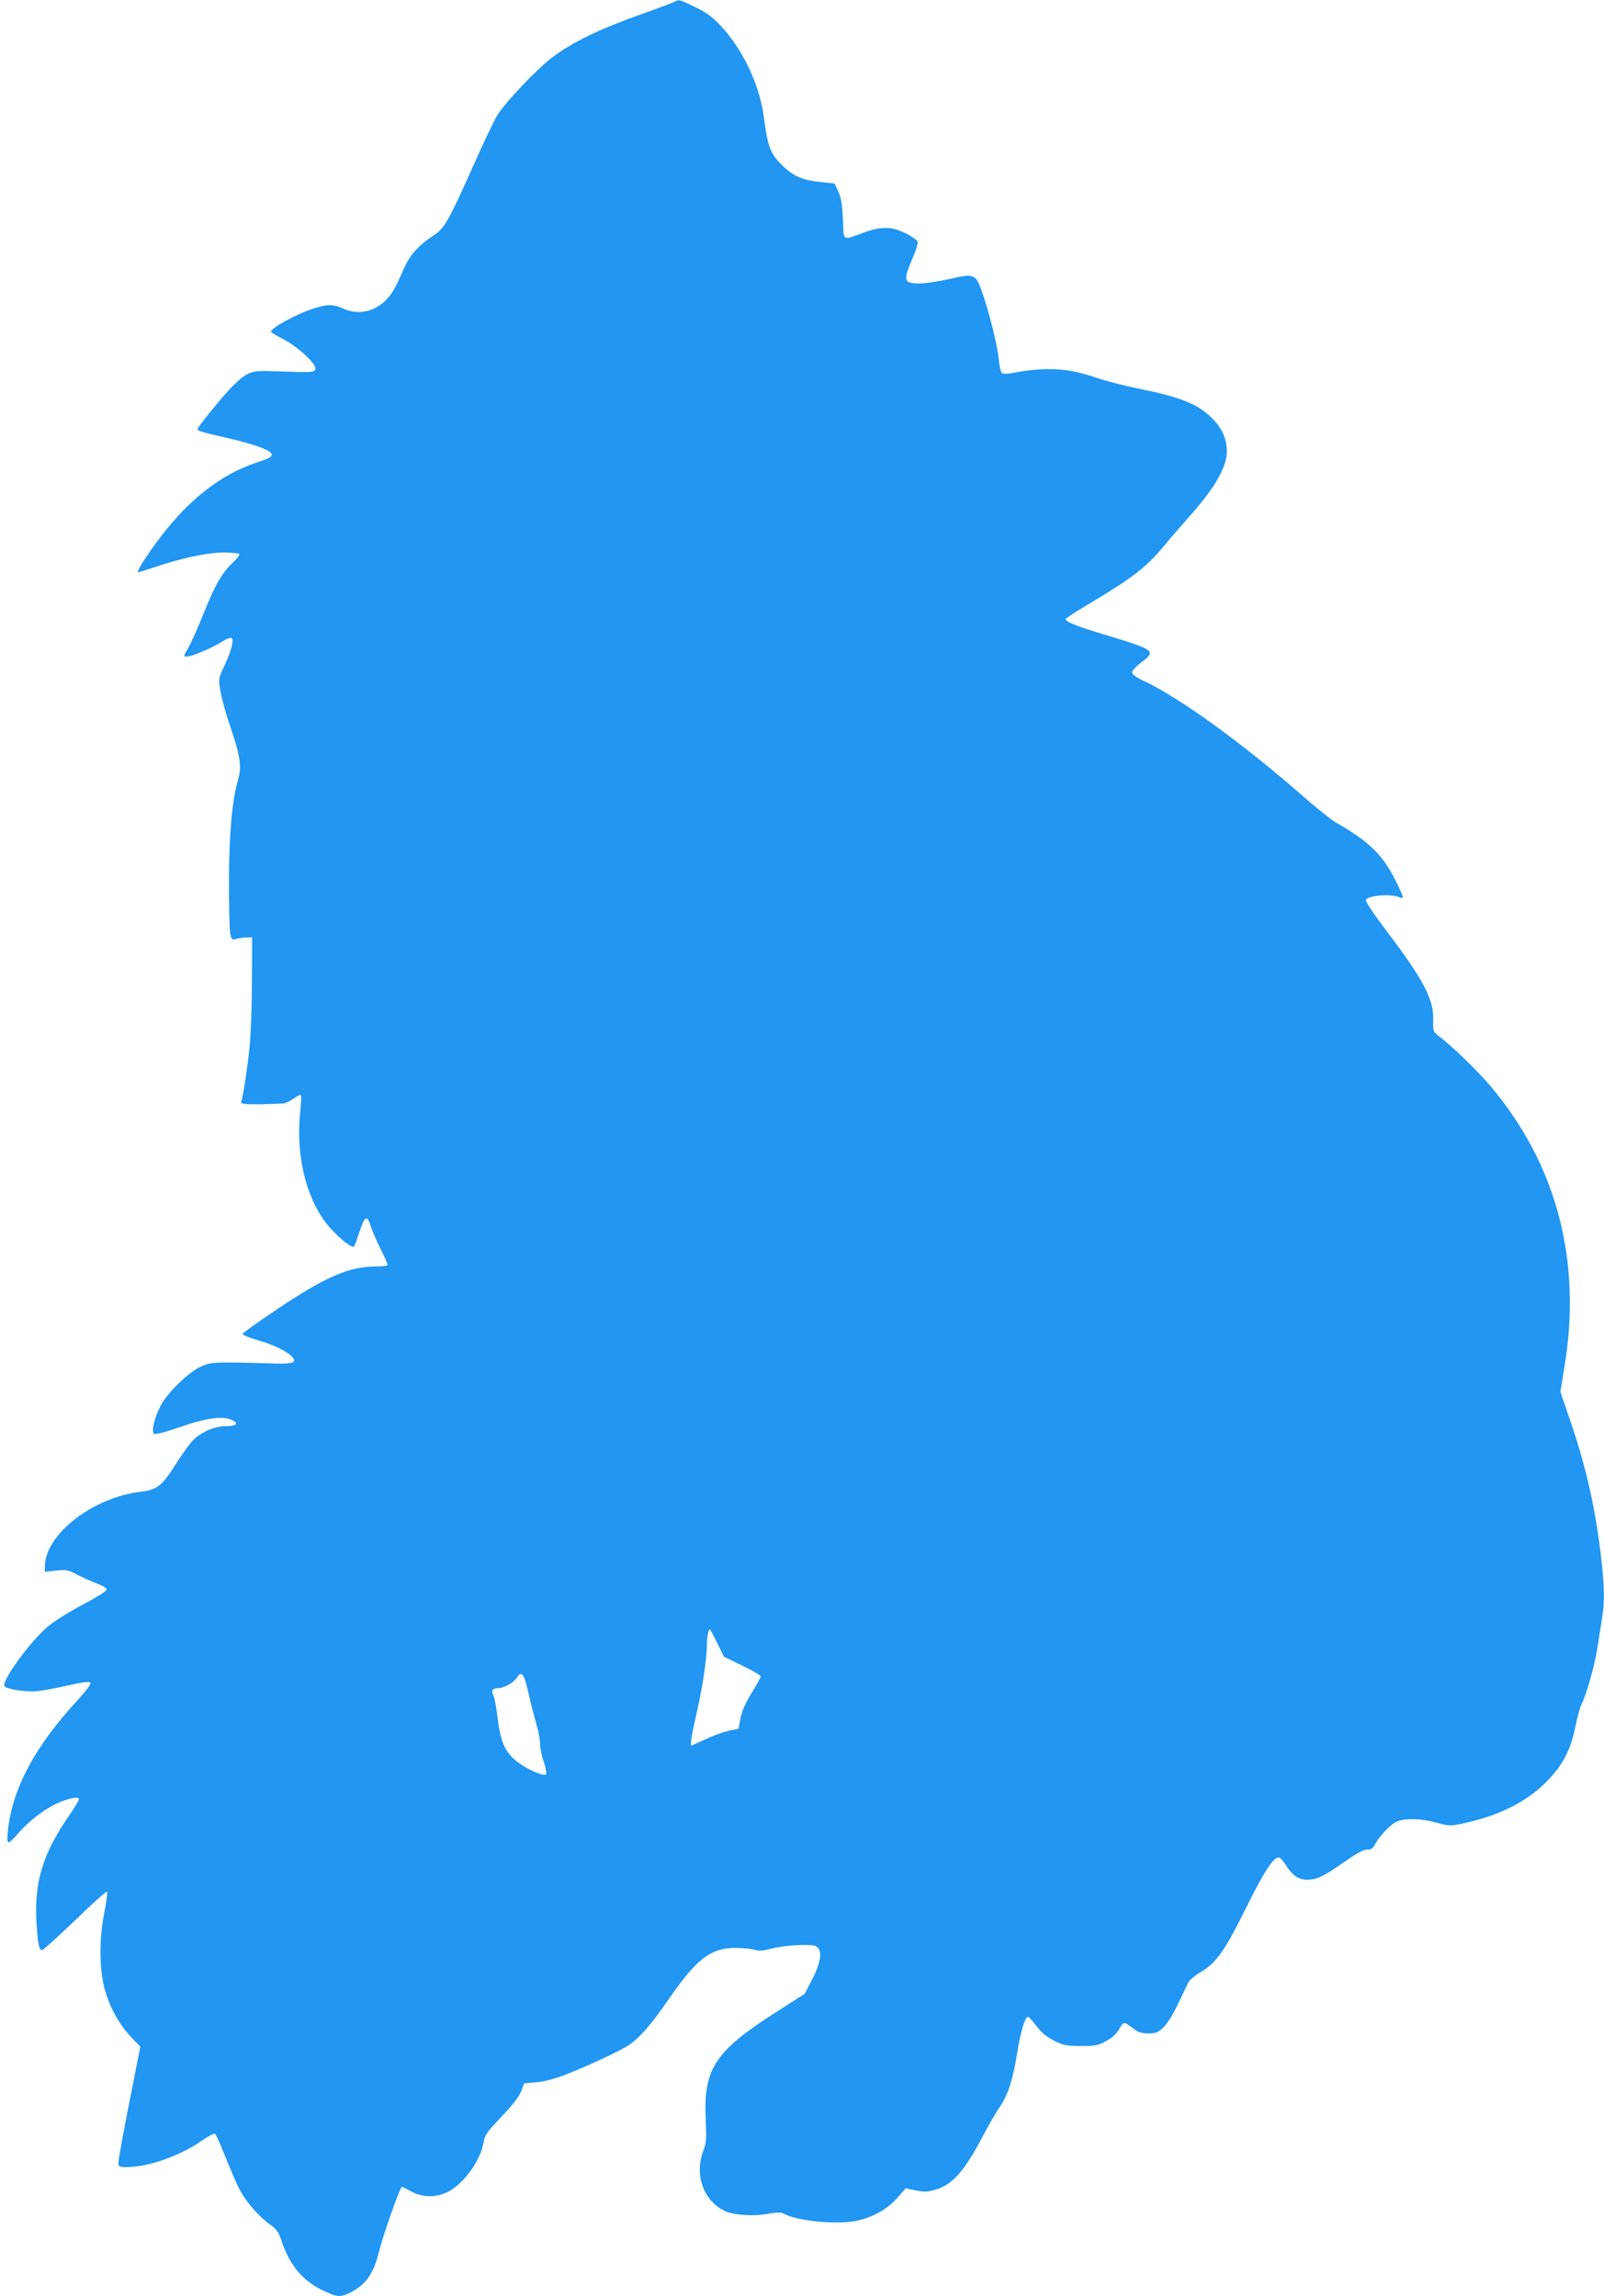
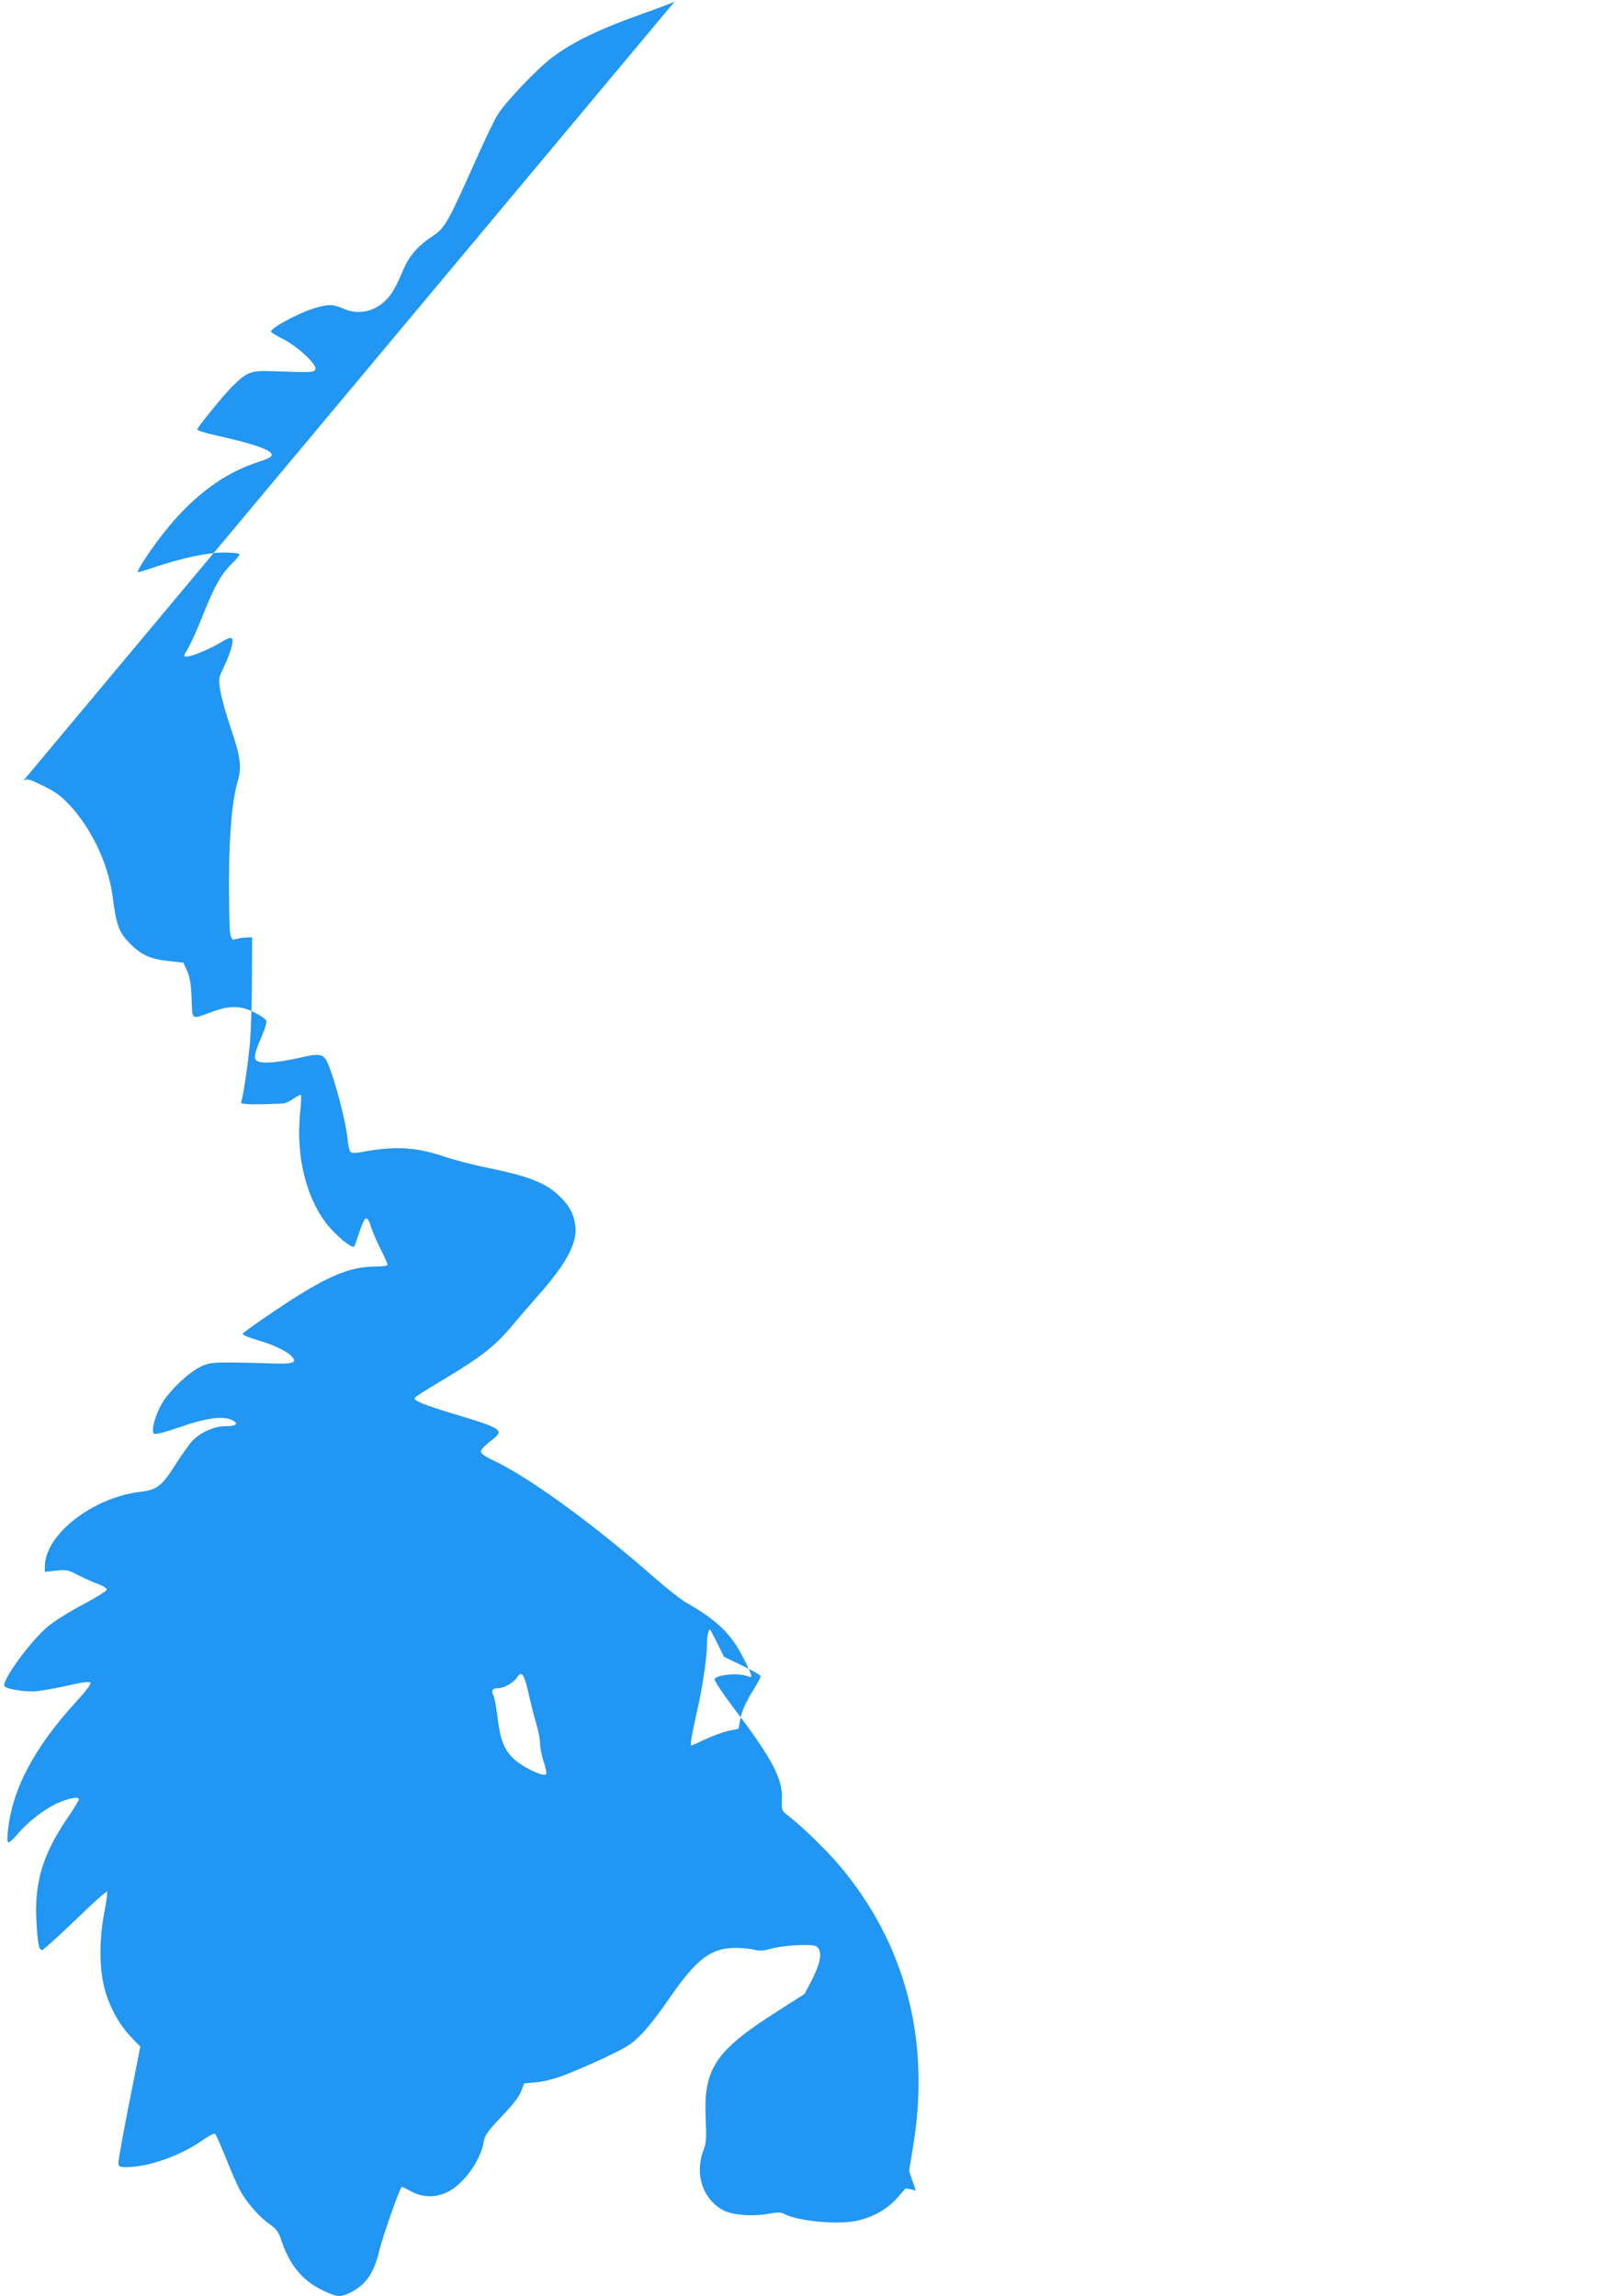
<svg xmlns="http://www.w3.org/2000/svg" version="1.0" width="894pt" height="1280pt" viewBox="0 0 894 1280" preserveAspectRatio="xMidYMid meet">
  <g transform="translate(0,1280) scale(0.1,-0.1)" fill="#2196f3" stroke="none">
-     <path d="M3760 12791 c-8 -5 -87 -35 -174 -66 -245 -87 -390 -157 -507 -244 -88 -67 -266 -254 -308 -325 -19 -31 -78 -155 -131 -275 -144 -322 -161 -352 -227 -396 -89 -59 -134 -113 -171 -202 -18 -45 -46 -99 -62 -122 -67 -92 -170 -124 -265 -82 -57 25 -84 26 -156 5 -92 -27 -249 -111 -249 -133 0 -3 30 -22 68 -41 80 -41 186 -139 180 -166 -4 -21 -16 -21 -238 -13 -124 4 -143 -3 -229 -89 -51 -52 -191 -224 -191 -235 0 -8 32 -18 160 -47 136 -31 232 -63 249 -84 15 -18 0 -29 -69 -51 -241 -78 -449 -258 -643 -557 -20 -32 -33 -58 -29 -58 5 0 42 11 83 25 152 52 304 85 393 85 47 0 87 -4 90 -8 3 -5 -13 -26 -36 -48 -62 -59 -100 -125 -163 -283 -32 -80 -70 -166 -86 -193 -27 -45 -27 -48 -9 -48 29 0 132 43 192 80 32 20 54 28 60 22 13 -13 -6 -79 -45 -161 -30 -64 -30 -66 -18 -136 6 -38 32 -130 57 -203 54 -159 62 -216 40 -292 -33 -115 -49 -297 -50 -560 0 -140 3 -272 7 -293 7 -34 11 -38 30 -32 12 4 38 8 57 9 l35 1 -1 -245 c0 -135 -6 -299 -13 -365 -12 -120 -37 -283 -47 -309 -5 -13 60 -15 237 -7 9 1 33 12 54 26 20 15 40 24 42 21 3 -3 1 -51 -5 -108 -22 -228 32 -456 144 -604 52 -68 146 -147 158 -132 2 2 13 32 25 68 36 108 46 113 71 35 7 -22 30 -75 51 -117 22 -43 39 -82 39 -88 0 -6 -28 -10 -68 -10 -147 0 -278 -57 -552 -241 -102 -68 -186 -129 -188 -134 -2 -6 37 -22 86 -36 90 -26 167 -64 192 -94 27 -32 -3 -40 -123 -35 -62 2 -164 5 -227 5 -101 0 -121 -3 -163 -24 -64 -31 -161 -122 -208 -194 -40 -62 -69 -161 -51 -179 6 -6 58 7 148 38 148 52 243 63 292 36 34 -19 17 -32 -41 -32 -64 0 -139 -34 -186 -83 -18 -20 -61 -80 -95 -134 -72 -114 -102 -138 -189 -148 -270 -31 -537 -239 -537 -418 l0 -29 63 7 c57 6 67 4 122 -25 33 -17 83 -39 110 -49 28 -10 50 -24 50 -32 0 -7 -57 -43 -127 -80 -70 -36 -158 -91 -197 -122 -97 -79 -264 -307 -246 -336 10 -17 119 -34 181 -28 33 3 112 18 174 32 75 17 116 23 123 16 7 -7 -19 -41 -75 -103 -237 -258 -360 -491 -384 -724 -5 -43 -3 -64 4 -64 6 0 30 22 52 49 55 65 146 135 214 167 66 30 126 42 126 25 0 -6 -24 -46 -53 -89 -148 -213 -196 -370 -184 -595 8 -125 14 -157 31 -157 7 0 90 75 185 166 94 92 175 164 178 160 3 -3 -4 -59 -17 -124 -31 -164 -26 -340 14 -455 31 -92 80 -174 143 -239 l45 -46 -35 -179 c-52 -258 -87 -447 -87 -471 0 -19 6 -22 45 -22 122 0 300 63 424 150 33 23 64 39 69 36 6 -3 33 -66 62 -138 29 -73 65 -156 82 -185 36 -65 108 -145 163 -183 34 -24 47 -41 61 -82 45 -140 118 -230 229 -283 84 -41 101 -42 158 -14 86 43 130 106 160 230 22 89 117 359 127 359 4 0 28 -12 53 -26 61 -34 138 -35 203 -2 89 44 184 177 200 279 6 37 20 57 99 140 61 64 98 111 109 141 l18 45 68 6 c41 3 101 19 156 40 133 52 314 136 360 168 61 41 129 121 224 259 152 221 233 283 373 282 40 -1 86 -5 104 -11 23 -7 47 -5 85 5 75 21 229 30 256 15 37 -20 30 -83 -20 -182 l-43 -83 -159 -102 c-339 -216 -405 -316 -393 -590 5 -115 4 -138 -13 -183 -50 -131 -2 -273 114 -333 50 -26 165 -34 249 -18 51 9 70 9 88 -1 73 -39 285 -60 394 -40 92 17 176 63 234 127 l49 56 56 -12 c46 -9 65 -9 109 4 96 28 161 101 269 306 30 58 71 128 91 157 46 68 72 150 96 298 19 121 46 208 62 203 5 -2 26 -26 47 -53 26 -35 55 -59 97 -80 53 -27 70 -30 150 -30 80 0 96 3 141 28 34 19 59 42 73 68 24 42 24 42 80 0 26 -20 46 -26 82 -26 41 0 53 5 84 35 22 21 55 74 81 130 25 52 51 106 57 119 7 14 38 40 70 59 86 50 135 120 253 359 103 208 157 289 185 278 8 -3 27 -26 42 -51 36 -56 76 -78 133 -71 45 5 81 24 207 112 51 36 88 55 107 55 23 0 33 7 45 31 25 47 86 111 122 126 46 19 137 16 220 -7 68 -19 77 -19 144 -5 197 42 349 116 460 225 95 93 143 182 170 317 10 51 25 106 33 121 28 56 75 220 90 322 9 58 21 133 26 166 15 92 12 186 -10 366 -35 280 -89 505 -186 781 l-37 108 22 137 c99 592 -42 1129 -410 1566 -75 88 -210 220 -294 284 -28 22 -29 27 -27 86 5 112 -54 226 -265 503 -65 86 -113 159 -110 166 9 25 132 36 182 17 24 -9 26 -8 20 12 -4 13 -25 57 -47 99 -66 128 -146 204 -319 302 -25 14 -107 79 -181 144 -340 298 -689 551 -890 646 -45 21 -68 38 -68 49 0 10 23 34 50 55 87 65 80 70 -209 157 -155 47 -211 70 -211 85 0 5 66 48 148 96 224 134 300 193 398 310 32 39 96 113 142 165 156 175 219 292 209 386 -7 66 -34 118 -89 170 -76 74 -175 112 -408 159 -74 15 -179 42 -234 61 -155 53 -277 60 -461 25 -30 -6 -54 -6 -61 0 -6 5 -14 38 -17 74 -7 77 -54 268 -94 379 -35 100 -43 103 -185 70 -57 -13 -131 -24 -165 -24 -88 0 -91 15 -32 152 16 36 26 73 23 82 -3 8 -33 29 -67 46 -76 38 -136 39 -232 4 -123 -45 -112 -52 -117 73 -3 80 -10 120 -25 154 l-21 46 -64 7 c-116 11 -164 32 -228 94 -67 66 -81 103 -103 272 -23 175 -115 371 -236 502 -50 54 -81 77 -145 108 -88 43 -93 44 -116 31z m239 -9153 l36 -73 103 -50 c56 -27 102 -54 102 -59 0 -6 -23 -48 -51 -93 -34 -56 -55 -103 -62 -142 l-11 -58 -56 -11 c-30 -7 -88 -28 -128 -47 -41 -19 -76 -35 -79 -35 -8 0 2 59 31 187 30 129 55 296 56 368 0 54 9 99 18 91 3 -3 21 -38 41 -78z m-1053 -278 c13 -58 33 -135 44 -172 11 -36 20 -85 20 -107 0 -23 9 -69 21 -103 11 -33 17 -64 12 -69 -13 -12 -103 27 -157 68 -70 54 -95 108 -112 243 -7 60 -18 119 -24 130 -14 27 -5 40 28 40 32 0 86 31 104 60 25 40 40 18 64 -90z" />
+     <path d="M3760 12791 c-8 -5 -87 -35 -174 -66 -245 -87 -390 -157 -507 -244 -88 -67 -266 -254 -308 -325 -19 -31 -78 -155 -131 -275 -144 -322 -161 -352 -227 -396 -89 -59 -134 -113 -171 -202 -18 -45 -46 -99 -62 -122 -67 -92 -170 -124 -265 -82 -57 25 -84 26 -156 5 -92 -27 -249 -111 -249 -133 0 -3 30 -22 68 -41 80 -41 186 -139 180 -166 -4 -21 -16 -21 -238 -13 -124 4 -143 -3 -229 -89 -51 -52 -191 -224 -191 -235 0 -8 32 -18 160 -47 136 -31 232 -63 249 -84 15 -18 0 -29 -69 -51 -241 -78 -449 -258 -643 -557 -20 -32 -33 -58 -29 -58 5 0 42 11 83 25 152 52 304 85 393 85 47 0 87 -4 90 -8 3 -5 -13 -26 -36 -48 -62 -59 -100 -125 -163 -283 -32 -80 -70 -166 -86 -193 -27 -45 -27 -48 -9 -48 29 0 132 43 192 80 32 20 54 28 60 22 13 -13 -6 -79 -45 -161 -30 -64 -30 -66 -18 -136 6 -38 32 -130 57 -203 54 -159 62 -216 40 -292 -33 -115 -49 -297 -50 -560 0 -140 3 -272 7 -293 7 -34 11 -38 30 -32 12 4 38 8 57 9 l35 1 -1 -245 c0 -135 -6 -299 -13 -365 -12 -120 -37 -283 -47 -309 -5 -13 60 -15 237 -7 9 1 33 12 54 26 20 15 40 24 42 21 3 -3 1 -51 -5 -108 -22 -228 32 -456 144 -604 52 -68 146 -147 158 -132 2 2 13 32 25 68 36 108 46 113 71 35 7 -22 30 -75 51 -117 22 -43 39 -82 39 -88 0 -6 -28 -10 -68 -10 -147 0 -278 -57 -552 -241 -102 -68 -186 -129 -188 -134 -2 -6 37 -22 86 -36 90 -26 167 -64 192 -94 27 -32 -3 -40 -123 -35 -62 2 -164 5 -227 5 -101 0 -121 -3 -163 -24 -64 -31 -161 -122 -208 -194 -40 -62 -69 -161 -51 -179 6 -6 58 7 148 38 148 52 243 63 292 36 34 -19 17 -32 -41 -32 -64 0 -139 -34 -186 -83 -18 -20 -61 -80 -95 -134 -72 -114 -102 -138 -189 -148 -270 -31 -537 -239 -537 -418 l0 -29 63 7 c57 6 67 4 122 -25 33 -17 83 -39 110 -49 28 -10 50 -24 50 -32 0 -7 -57 -43 -127 -80 -70 -36 -158 -91 -197 -122 -97 -79 -264 -307 -246 -336 10 -17 119 -34 181 -28 33 3 112 18 174 32 75 17 116 23 123 16 7 -7 -19 -41 -75 -103 -237 -258 -360 -491 -384 -724 -5 -43 -3 -64 4 -64 6 0 30 22 52 49 55 65 146 135 214 167 66 30 126 42 126 25 0 -6 -24 -46 -53 -89 -148 -213 -196 -370 -184 -595 8 -125 14 -157 31 -157 7 0 90 75 185 166 94 92 175 164 178 160 3 -3 -4 -59 -17 -124 -31 -164 -26 -340 14 -455 31 -92 80 -174 143 -239 l45 -46 -35 -179 c-52 -258 -87 -447 -87 -471 0 -19 6 -22 45 -22 122 0 300 63 424 150 33 23 64 39 69 36 6 -3 33 -66 62 -138 29 -73 65 -156 82 -185 36 -65 108 -145 163 -183 34 -24 47 -41 61 -82 45 -140 118 -230 229 -283 84 -41 101 -42 158 -14 86 43 130 106 160 230 22 89 117 359 127 359 4 0 28 -12 53 -26 61 -34 138 -35 203 -2 89 44 184 177 200 279 6 37 20 57 99 140 61 64 98 111 109 141 l18 45 68 6 c41 3 101 19 156 40 133 52 314 136 360 168 61 41 129 121 224 259 152 221 233 283 373 282 40 -1 86 -5 104 -11 23 -7 47 -5 85 5 75 21 229 30 256 15 37 -20 30 -83 -20 -182 l-43 -83 -159 -102 c-339 -216 -405 -316 -393 -590 5 -115 4 -138 -13 -183 -50 -131 -2 -273 114 -333 50 -26 165 -34 249 -18 51 9 70 9 88 -1 73 -39 285 -60 394 -40 92 17 176 63 234 127 l49 56 56 -12 l-37 108 22 137 c99 592 -42 1129 -410 1566 -75 88 -210 220 -294 284 -28 22 -29 27 -27 86 5 112 -54 226 -265 503 -65 86 -113 159 -110 166 9 25 132 36 182 17 24 -9 26 -8 20 12 -4 13 -25 57 -47 99 -66 128 -146 204 -319 302 -25 14 -107 79 -181 144 -340 298 -689 551 -890 646 -45 21 -68 38 -68 49 0 10 23 34 50 55 87 65 80 70 -209 157 -155 47 -211 70 -211 85 0 5 66 48 148 96 224 134 300 193 398 310 32 39 96 113 142 165 156 175 219 292 209 386 -7 66 -34 118 -89 170 -76 74 -175 112 -408 159 -74 15 -179 42 -234 61 -155 53 -277 60 -461 25 -30 -6 -54 -6 -61 0 -6 5 -14 38 -17 74 -7 77 -54 268 -94 379 -35 100 -43 103 -185 70 -57 -13 -131 -24 -165 -24 -88 0 -91 15 -32 152 16 36 26 73 23 82 -3 8 -33 29 -67 46 -76 38 -136 39 -232 4 -123 -45 -112 -52 -117 73 -3 80 -10 120 -25 154 l-21 46 -64 7 c-116 11 -164 32 -228 94 -67 66 -81 103 -103 272 -23 175 -115 371 -236 502 -50 54 -81 77 -145 108 -88 43 -93 44 -116 31z m239 -9153 l36 -73 103 -50 c56 -27 102 -54 102 -59 0 -6 -23 -48 -51 -93 -34 -56 -55 -103 -62 -142 l-11 -58 -56 -11 c-30 -7 -88 -28 -128 -47 -41 -19 -76 -35 -79 -35 -8 0 2 59 31 187 30 129 55 296 56 368 0 54 9 99 18 91 3 -3 21 -38 41 -78z m-1053 -278 c13 -58 33 -135 44 -172 11 -36 20 -85 20 -107 0 -23 9 -69 21 -103 11 -33 17 -64 12 -69 -13 -12 -103 27 -157 68 -70 54 -95 108 -112 243 -7 60 -18 119 -24 130 -14 27 -5 40 28 40 32 0 86 31 104 60 25 40 40 18 64 -90z" />
  </g>
</svg>